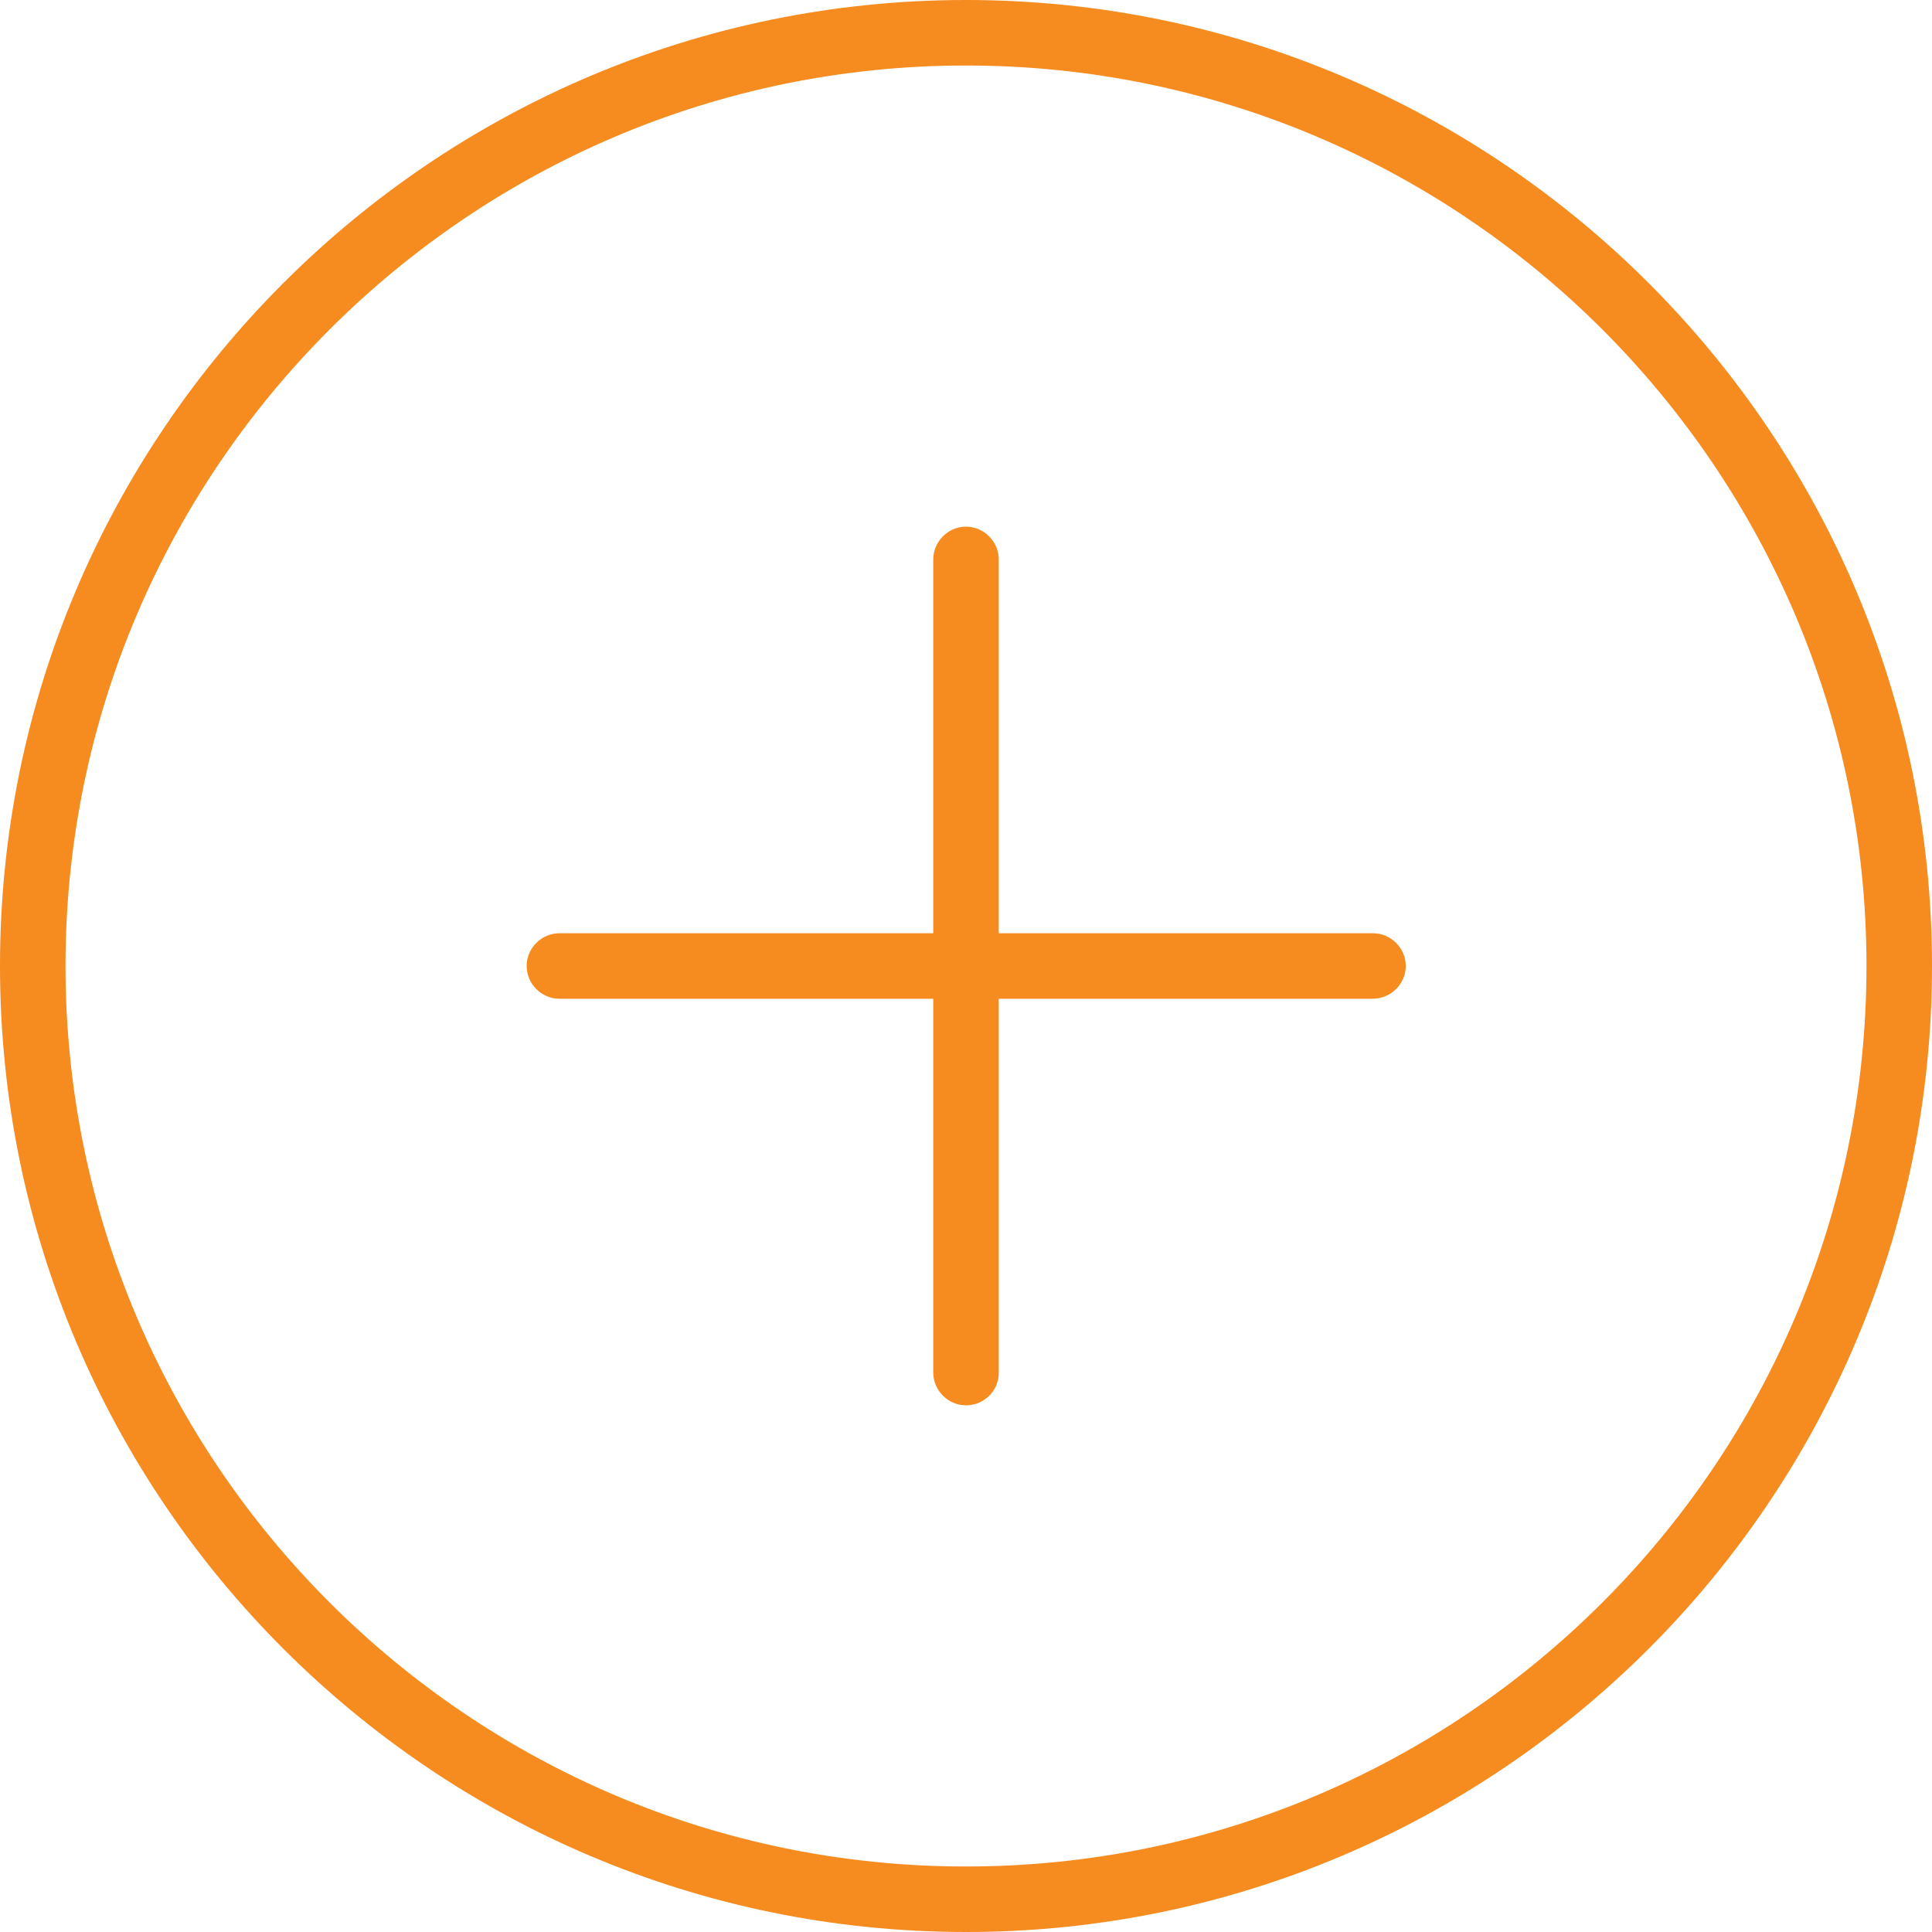
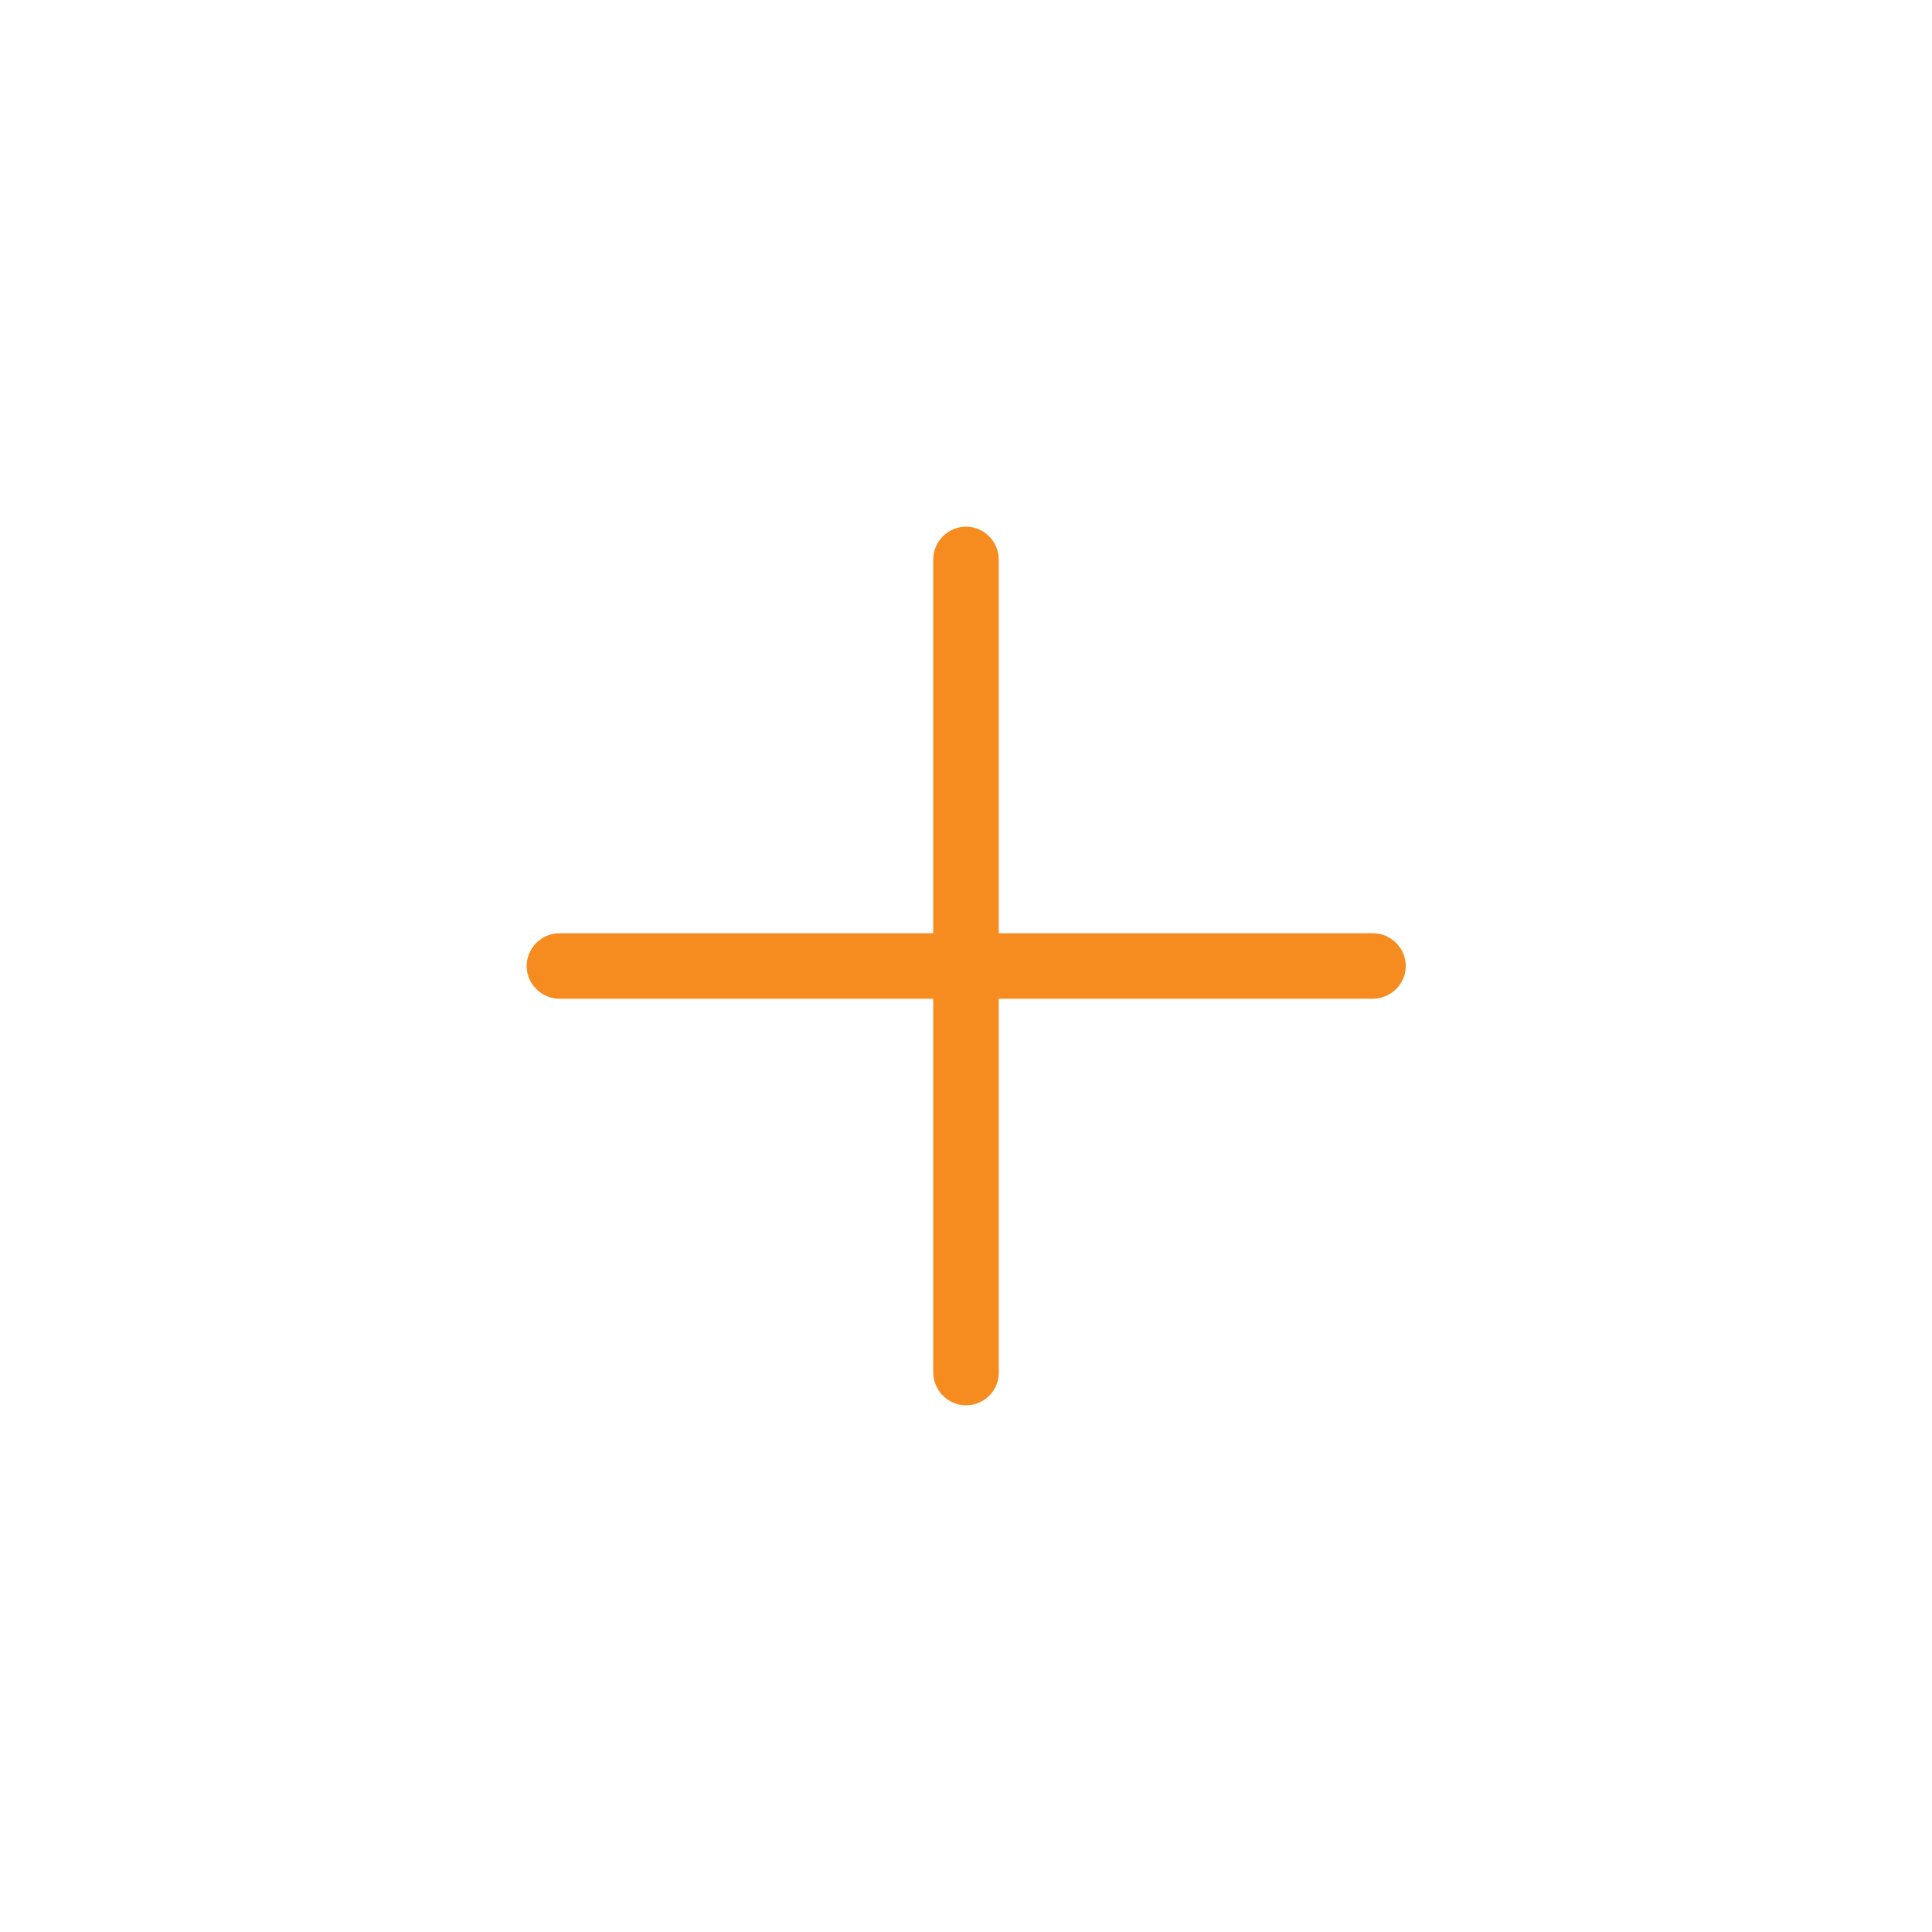
<svg xmlns="http://www.w3.org/2000/svg" version="1.1" id="Capa_1" x="0px" y="0px" viewBox="0 0 44.24 44.24" style="enable-background:new 0 0 44.24 44.24;" xml:space="preserve">
  <style type="text/css">
	.st0{fill:#F68B1F;}
</style>
  <g>
    <g>
-       <path class="st0" d="M22.12,44.24C9.92,44.24,0,34.31,0,22.12C0,9.92,9.92,0,22.12,0s22.12,9.92,22.12,22.12    S34.31,44.24,22.12,44.24z M22.12,1.5C10.75,1.5,1.5,10.75,1.5,22.12s9.25,20.62,20.62,20.62s20.62-9.25,20.62-20.62    S33.49,1.5,22.12,1.5z" />
      <g>
        <path class="st0" d="M31.43,22.87H12.81c-0.41,0-0.75-0.34-0.75-0.75s0.34-0.75,0.75-0.75h18.63c0.41,0,0.75,0.34,0.75,0.75     S31.85,22.87,31.43,22.87z" />
      </g>
      <g>
        <path class="st0" d="M22.12,32.18c-0.41,0-0.75-0.34-0.75-0.75V12.81c0-0.41,0.34-0.75,0.75-0.75s0.75,0.34,0.75,0.75v18.63     C22.87,31.85,22.53,32.18,22.12,32.18z" />
      </g>
    </g>
  </g>
</svg>